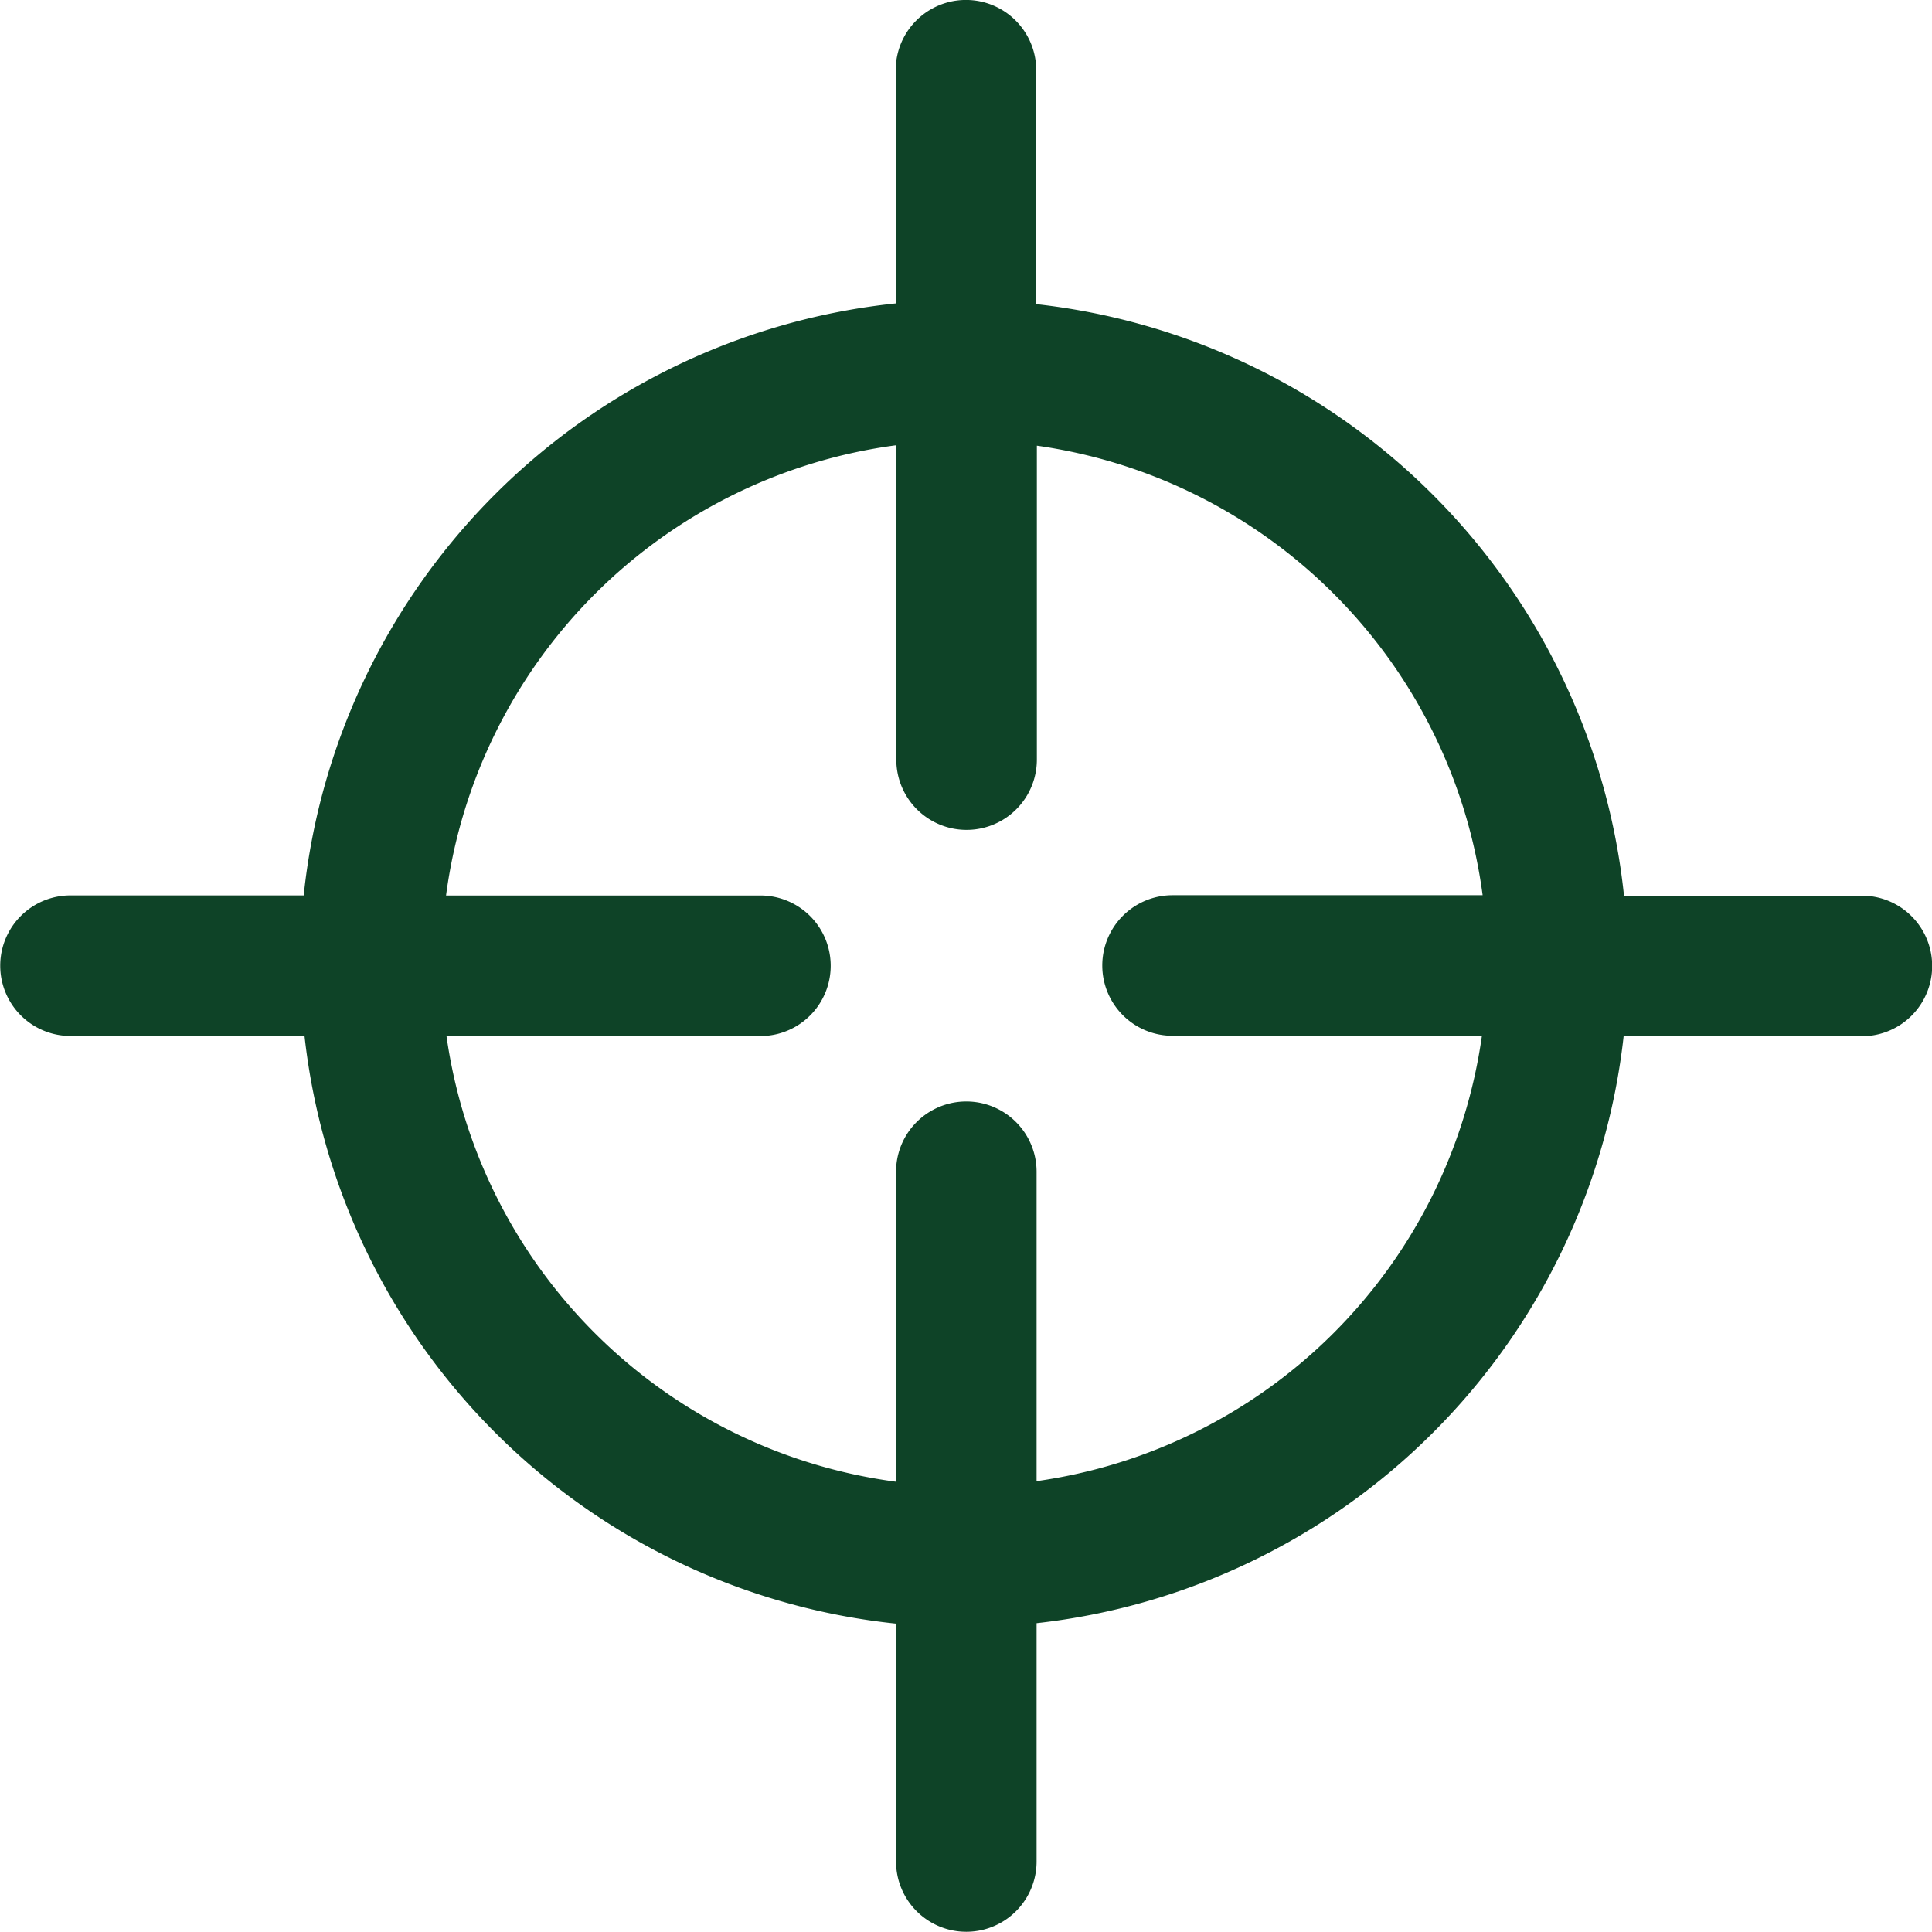
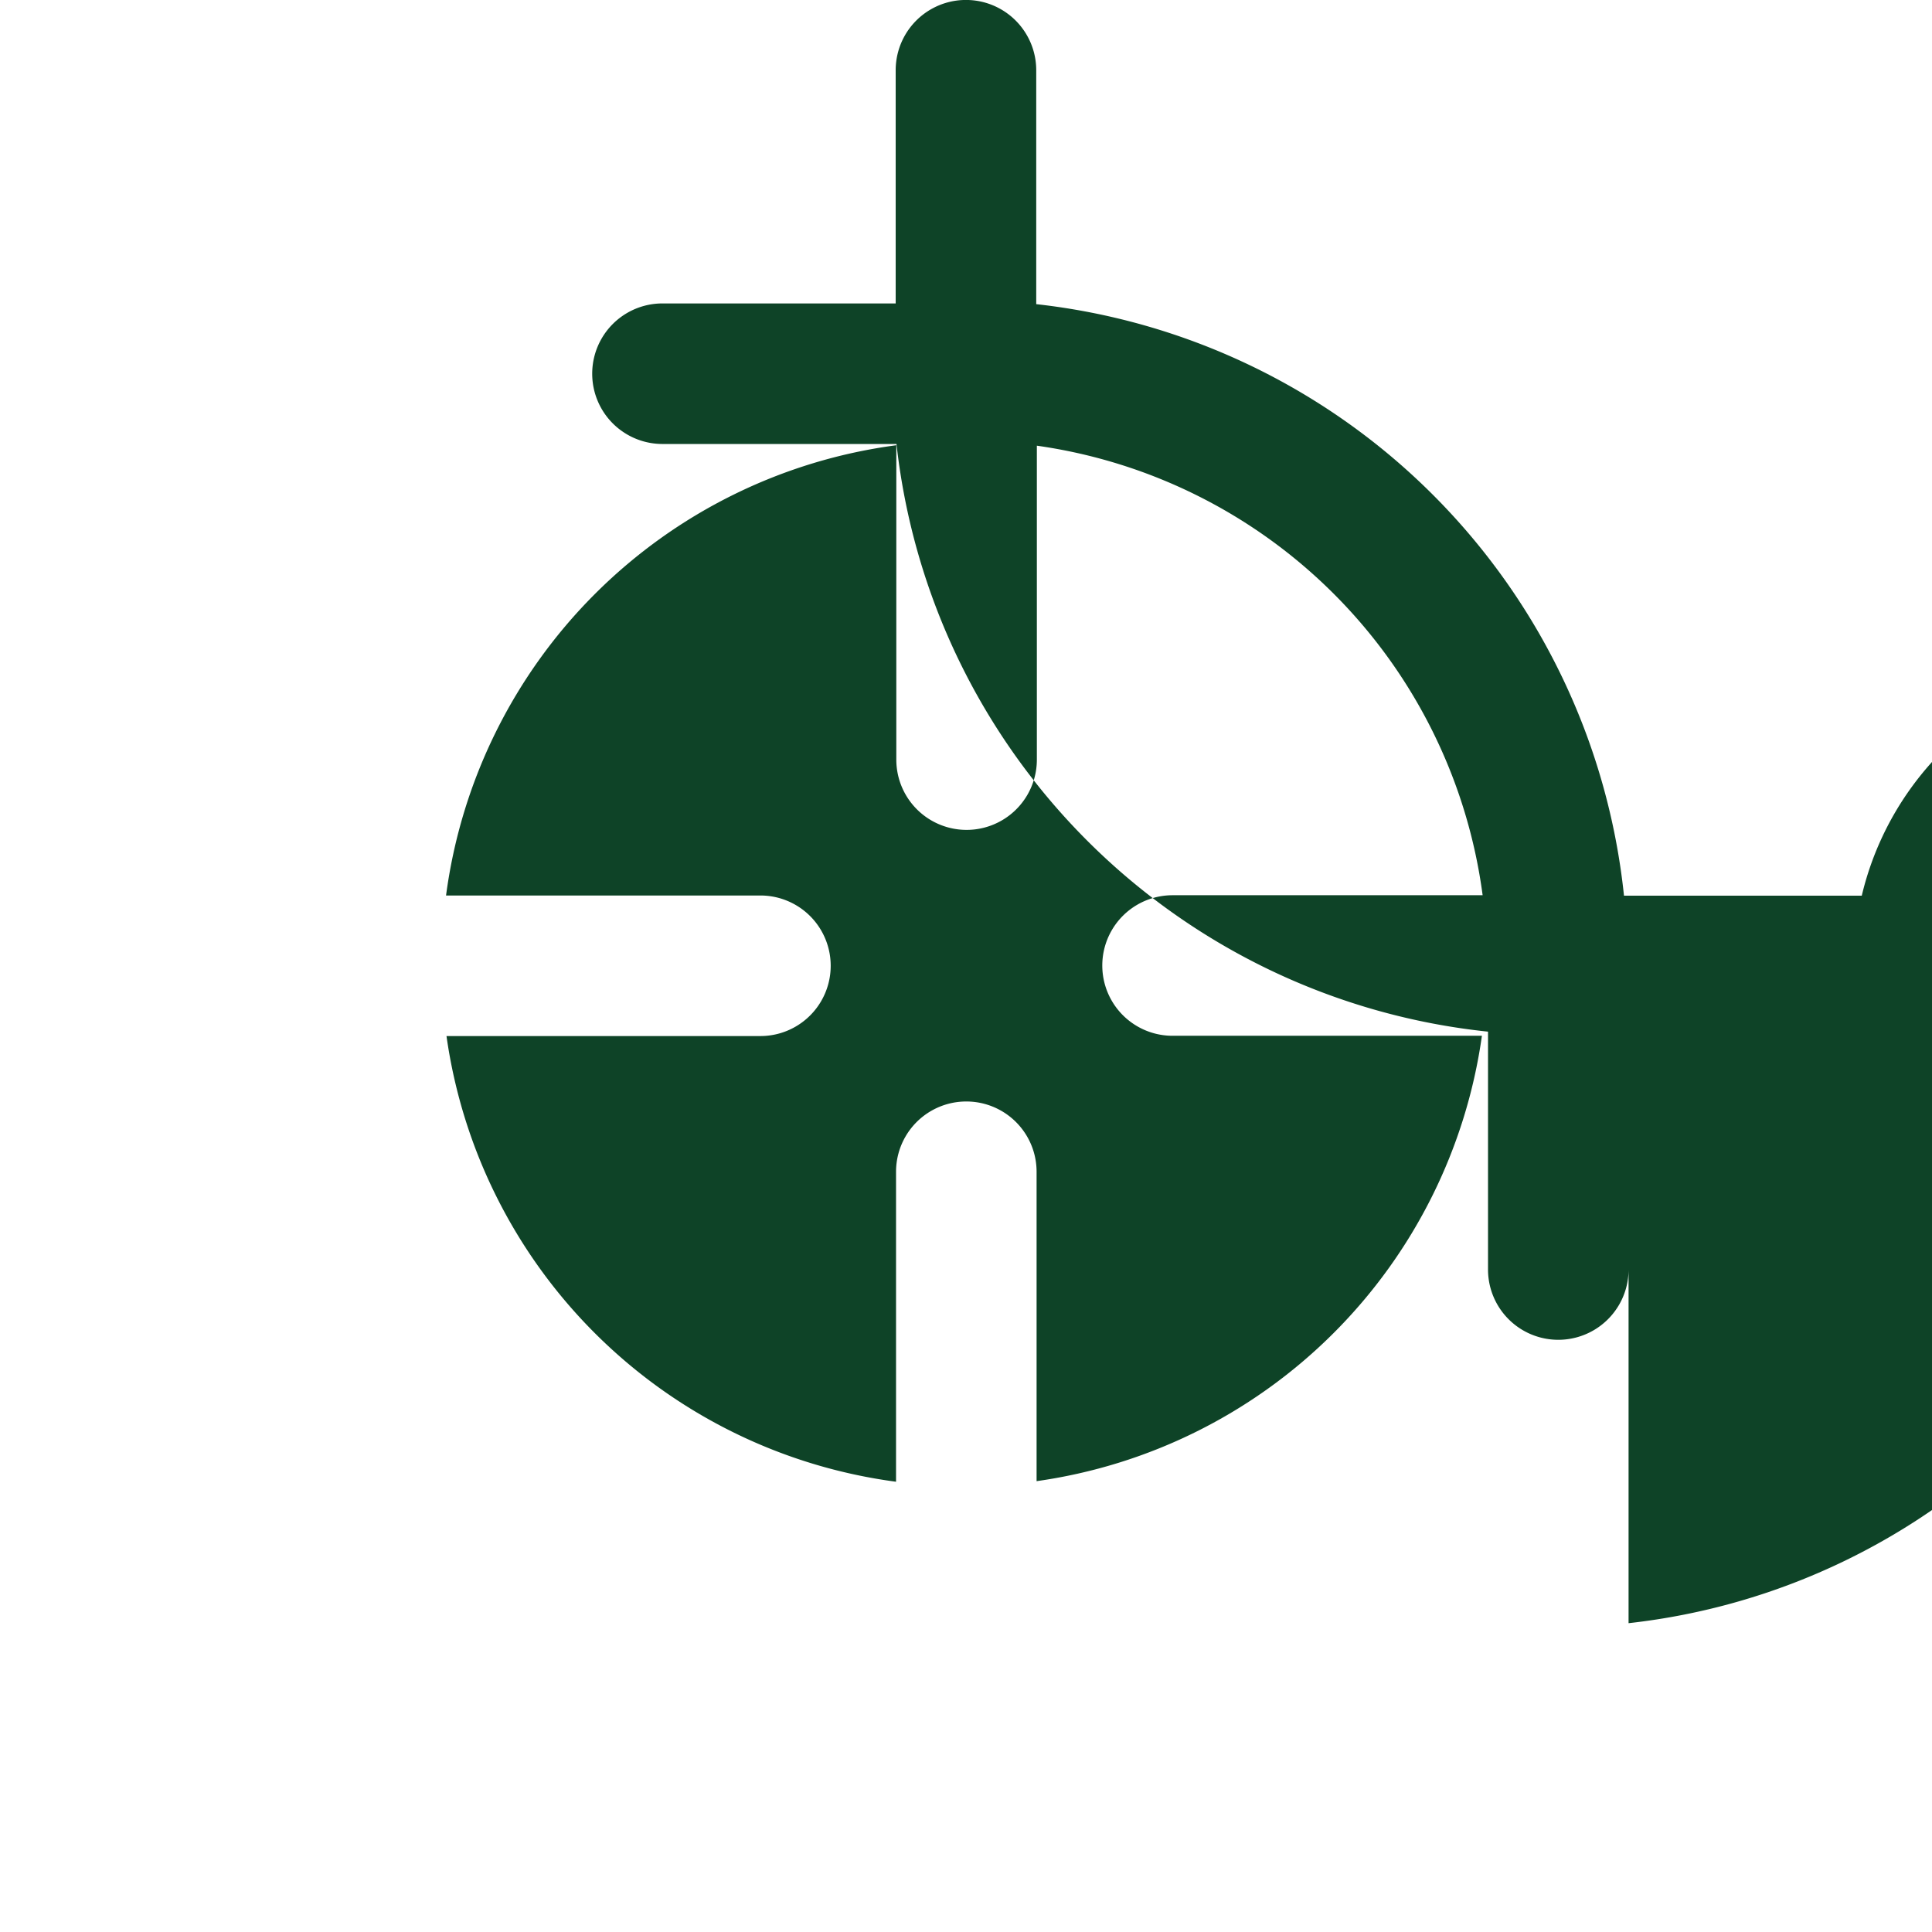
<svg xmlns="http://www.w3.org/2000/svg" id="Layer_1" data-name="Layer 1" viewBox="0 0 215.4 215.4">
  <defs>
    <style>.cls-1{fill:#0e4327;}</style>
  </defs>
  <title>Track order</title>
-   <path class="cls-1" d="M3861.29,850.22h-26.51a74.11,74.11,0,0,0-65.53-65.95V758.19a7.83,7.83,0,0,0-15.67,0v26a74.13,74.13,0,0,0-66,66h-26a7.83,7.83,0,0,0,0,15.67h26.09a74.11,74.11,0,0,0,65.95,65.52v26.52a7.83,7.83,0,0,0,15.67,0V931.33a74.1,74.1,0,0,0,65.45-65.44h26.58A7.83,7.83,0,1,0,3861.29,850.22Zm-92,65.28V881a7.83,7.83,0,0,0-15.67,0v34.56a58.36,58.36,0,0,1-50.12-49.69h35a7.83,7.83,0,1,0,0-15.67h-35.05a58.37,58.37,0,0,1,50.2-50.2v35.05a7.83,7.83,0,0,0,15.67,0v-35a58.37,58.37,0,0,1,49.7,50.12h-34.57a7.83,7.83,0,1,0,0,15.67h34.49A58.36,58.36,0,0,1,3769.25,915.5Z" transform="translate(-3653.72 -750.36)" />
+   <path class="cls-1" d="M3861.29,850.22h-26.51a74.11,74.11,0,0,0-65.53-65.95V758.19a7.83,7.83,0,0,0-15.67,0v26h-26a7.83,7.83,0,0,0,0,15.67h26.09a74.11,74.11,0,0,0,65.95,65.52v26.52a7.83,7.83,0,0,0,15.67,0V931.33a74.1,74.1,0,0,0,65.45-65.44h26.58A7.83,7.83,0,1,0,3861.29,850.22Zm-92,65.28V881a7.83,7.83,0,0,0-15.67,0v34.56a58.36,58.36,0,0,1-50.12-49.69h35a7.83,7.83,0,1,0,0-15.67h-35.05a58.37,58.37,0,0,1,50.2-50.2v35.05a7.83,7.83,0,0,0,15.67,0v-35a58.37,58.37,0,0,1,49.7,50.12h-34.57a7.83,7.83,0,1,0,0,15.67h34.49A58.36,58.36,0,0,1,3769.25,915.5Z" transform="translate(-3653.72 -750.36)" />
</svg>